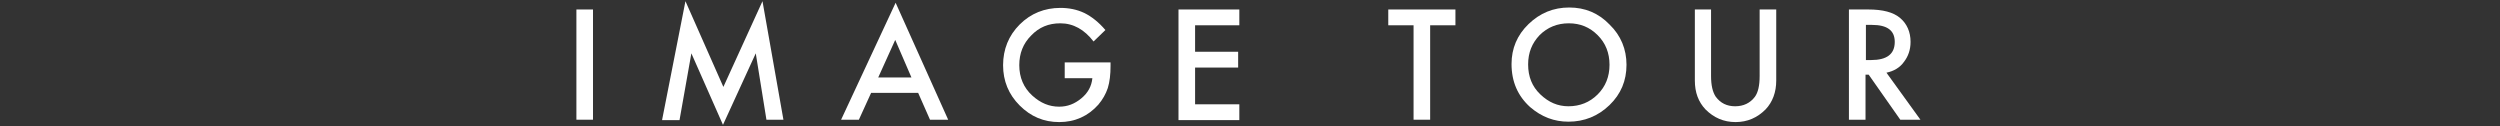
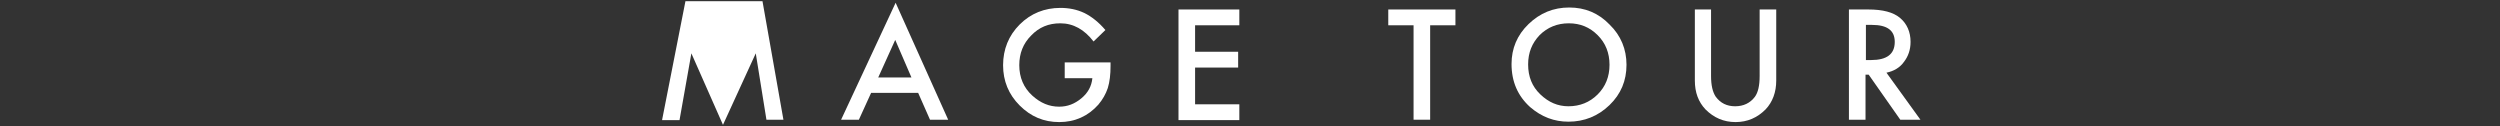
<svg xmlns="http://www.w3.org/2000/svg" version="1.1" id="レイヤー_1" x="0px" y="0px" width="632.8px" height="31.9px" viewBox="0 0 632.8 31.9" style="enable-background:new 0 0 632.8 31.9;" xml:space="preserve">
  <rect x="0" y="0" width="632.8" height="31.9" fill="#333333" stroke="none" />
  <style type="text/css">
	.st0{fill:#FFFFFF;}
</style>
  <g>
    <g>
-       <path class="st0" d="M150.1,2.4v27.9h-4.2V2.4H150.1z" />
-       <path class="st0" d="M167.6,30.3l5.9-30l9.6,21.7L193,0.3l5.3,30H194l-2.7-16.8L183,31.6l-8-18.1l-3,16.9H167.6z" />
+       <path class="st0" d="M167.6,30.3l5.9-30L193,0.3l5.3,30H194l-2.7-16.8L183,31.6l-8-18.1l-3,16.9H167.6z" />
      <path class="st0" d="M232.4,23.5h-11.9l-3.1,6.8h-4.5l13.8-29.6l13.3,29.6h-4.6L232.4,23.5z M230.7,19.6l-4.1-9.5l-4.3,9.5H230.7z    " />
      <path class="st0" d="M269.6,15.8h11.5v0.9c0,2.1-0.2,4-0.7,5.6c-0.5,1.5-1.3,2.9-2.4,4.2c-2.6,2.9-5.9,4.4-9.9,4.4    c-3.9,0-7.2-1.4-10-4.2c-2.8-2.8-4.2-6.2-4.2-10.2c0-4,1.4-7.5,4.2-10.3c2.8-2.8,6.3-4.2,10.3-4.2c2.2,0,4.2,0.4,6.1,1.3    c1.8,0.9,3.6,2.3,5.3,4.3l-3,2.9c-2.3-3-5.1-4.6-8.4-4.6c-3,0-5.4,1-7.4,3.1c-2,2-3,4.5-3,7.5c0,3.1,1.1,5.7,3.3,7.7    c2.1,1.9,4.3,2.8,6.8,2.8c2.1,0,3.9-0.7,5.6-2.1c1.7-1.4,2.6-3.1,2.8-5.1h-7V15.8z" />
      <path class="st0" d="M313.7,6.4h-11.2v6.7h10.9v4h-10.9v9.3h11.2v4h-15.4V2.4h15.4V6.4z" />
      <path class="st0" d="M362,6.4v23.9h-4.2V6.4h-6.4v-4h17v4H362z" />
      <path class="st0" d="M382.6,16.2c0-3.9,1.4-7.3,4.3-10.1c2.9-2.8,6.3-4.2,10.3-4.2c4,0,7.4,1.4,10.2,4.3c2.9,2.8,4.3,6.3,4.3,10.2    c0,4-1.4,7.4-4.3,10.2c-2.9,2.8-6.4,4.2-10.4,4.2c-3.6,0-6.8-1.2-9.7-3.7C384.2,24.3,382.6,20.7,382.6,16.2z M386.8,16.3    c0,3.1,1,5.6,3.1,7.6c2.1,2,4.4,3,7.1,3c2.9,0,5.4-1,7.4-3c2-2,3-4.5,3-7.5c0-3-1-5.5-3-7.5c-2-2-4.4-3-7.3-3c-2.9,0-5.4,1-7.4,3    C387.8,10.9,386.8,13.3,386.8,16.3z" />
      <path class="st0" d="M433.1,2.4v16.8c0,2.4,0.4,4.1,1.2,5.3c1.2,1.6,2.8,2.4,4.9,2.4c2.1,0,3.8-0.8,5-2.4c0.8-1.1,1.2-2.8,1.2-5.3    V2.4h4.2v18c0,2.9-0.9,5.4-2.7,7.3c-2.1,2.1-4.6,3.2-7.6,3.2s-5.5-1.1-7.6-3.2c-1.8-1.9-2.7-4.3-2.7-7.3v-18H433.1z" />
      <path class="st0" d="M477.5,18.4l8.6,11.9H481l-8-11.4h-0.8v11.4h-4.2V2.4h4.9c3.7,0,6.3,0.7,8,2.1c1.8,1.5,2.7,3.6,2.7,6.1    c0,2-0.6,3.7-1.7,5.1C480.9,17.1,479.4,18,477.5,18.4z M472.3,15.2h1.3c4,0,6-1.5,6-4.6c0-2.9-1.9-4.3-5.8-4.3h-1.5V15.2z" />
    </g>
  </g>
</svg>